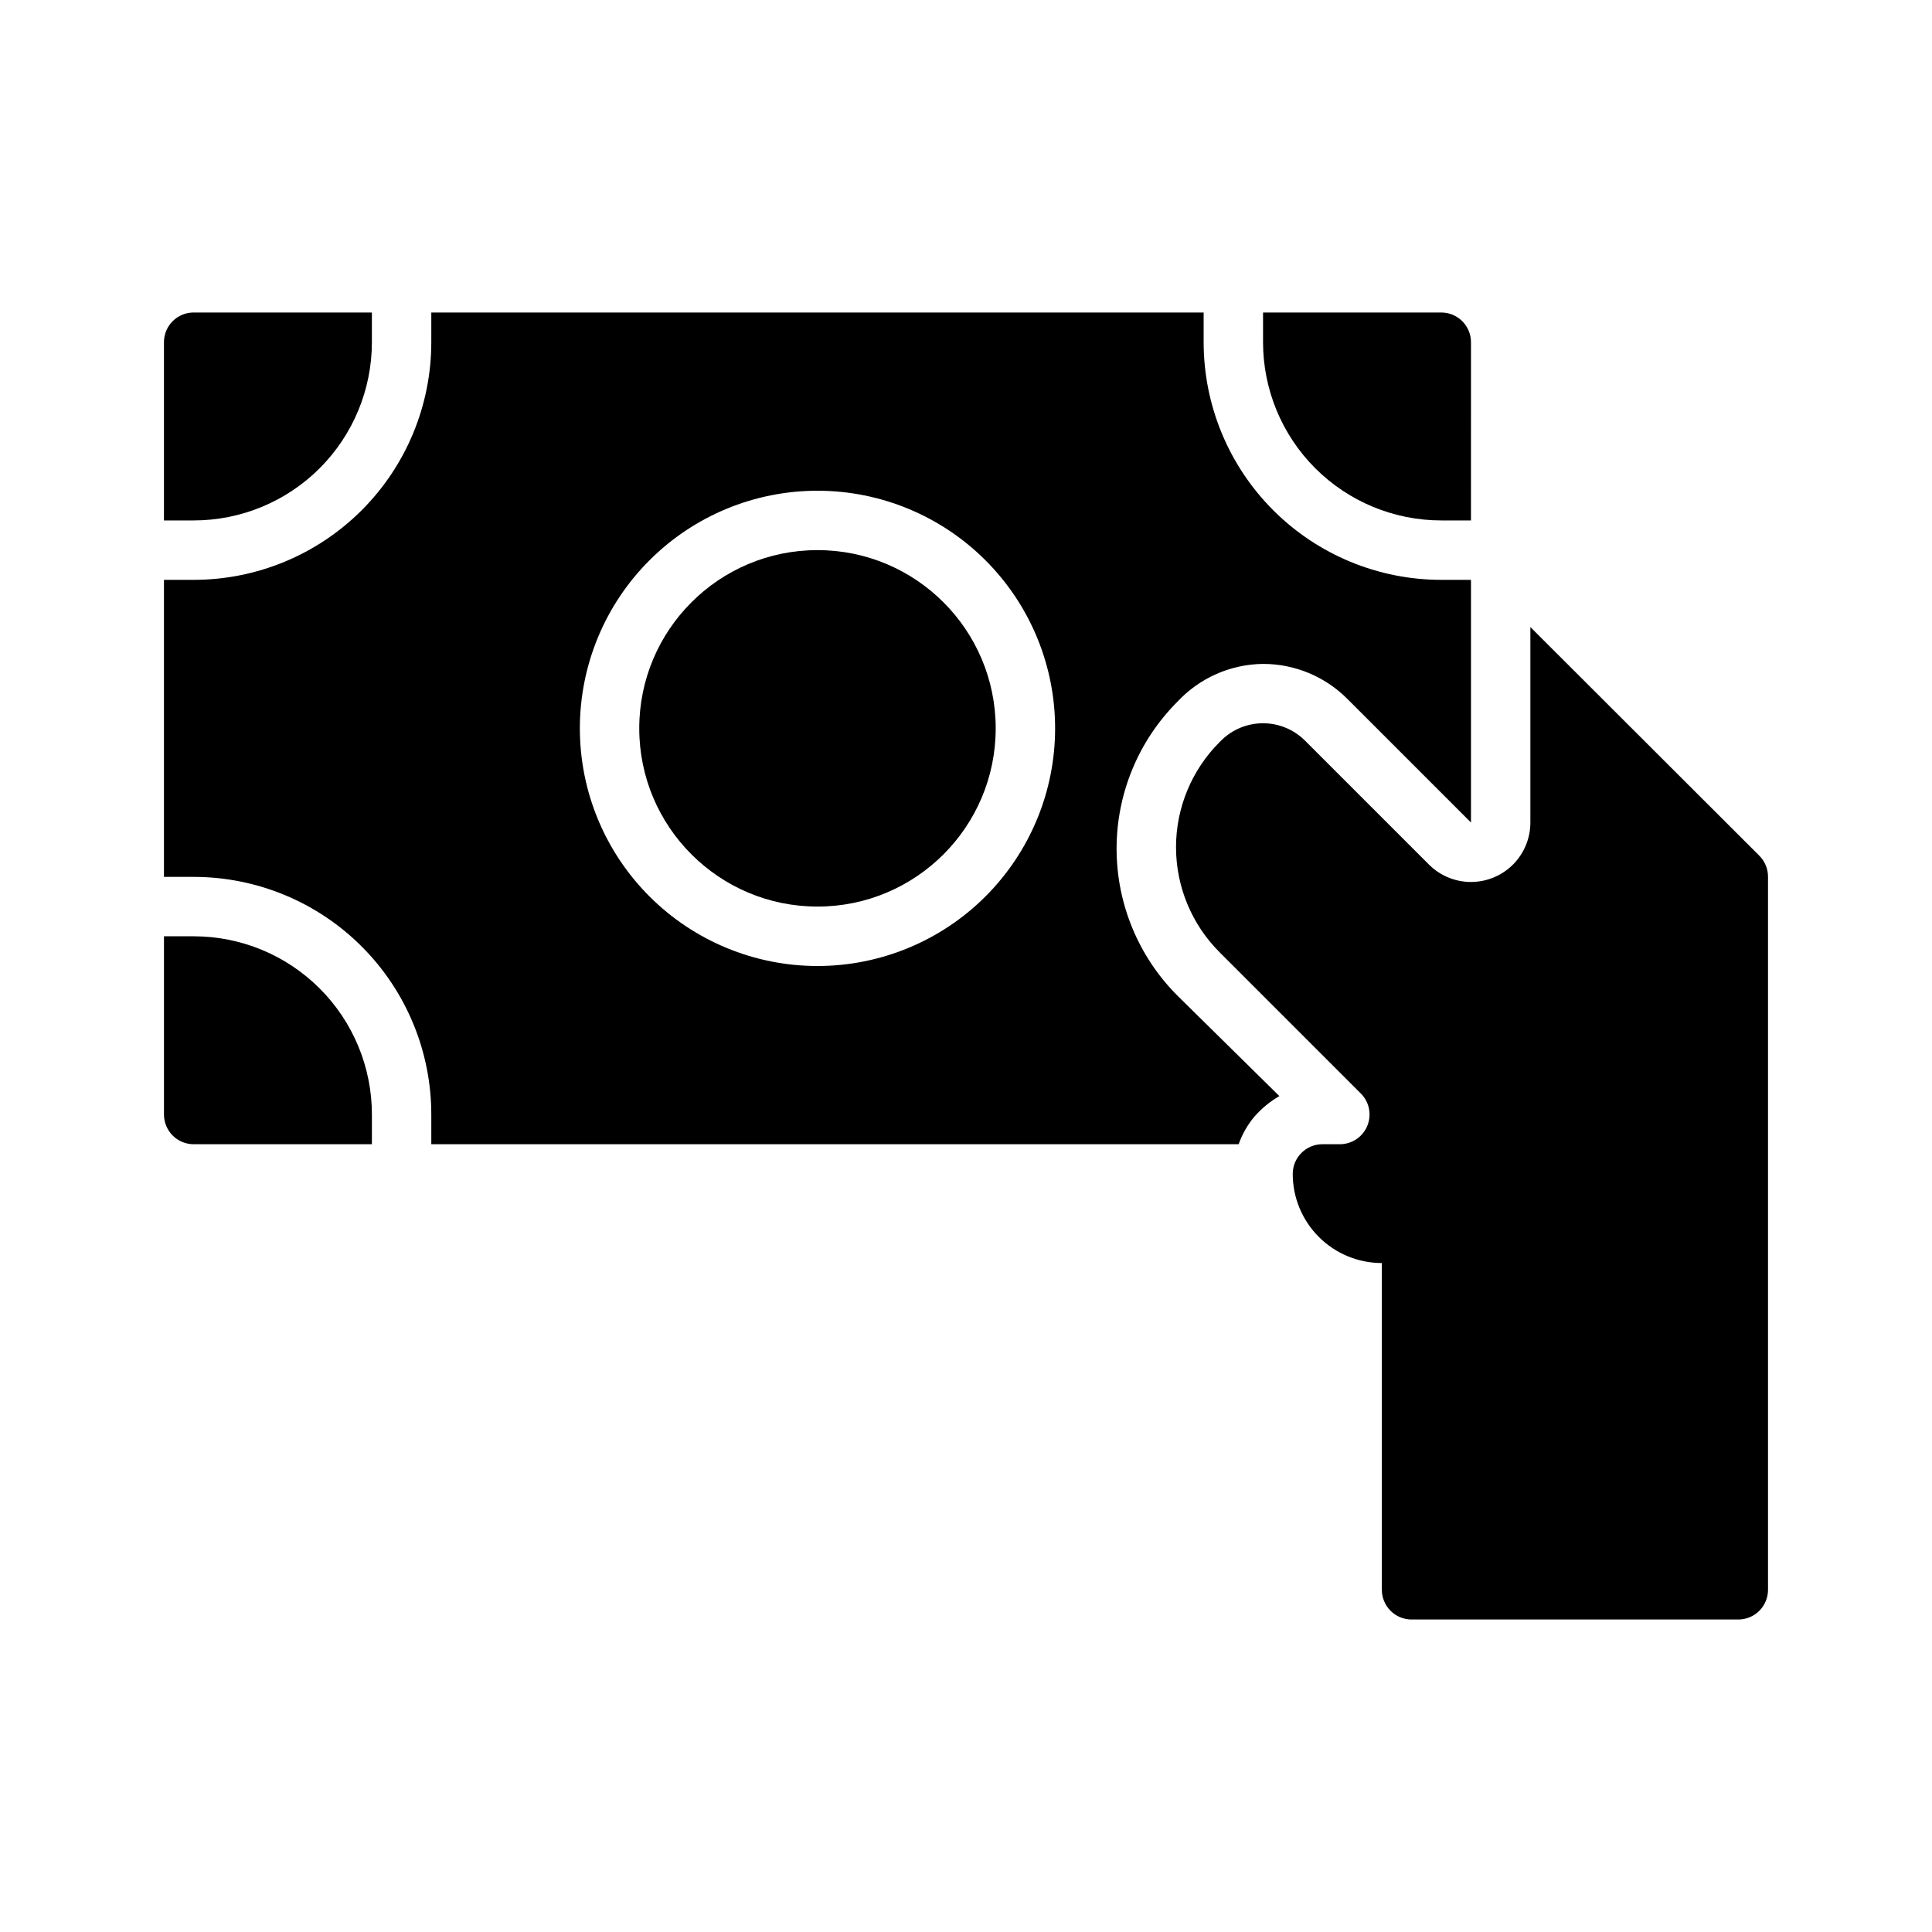
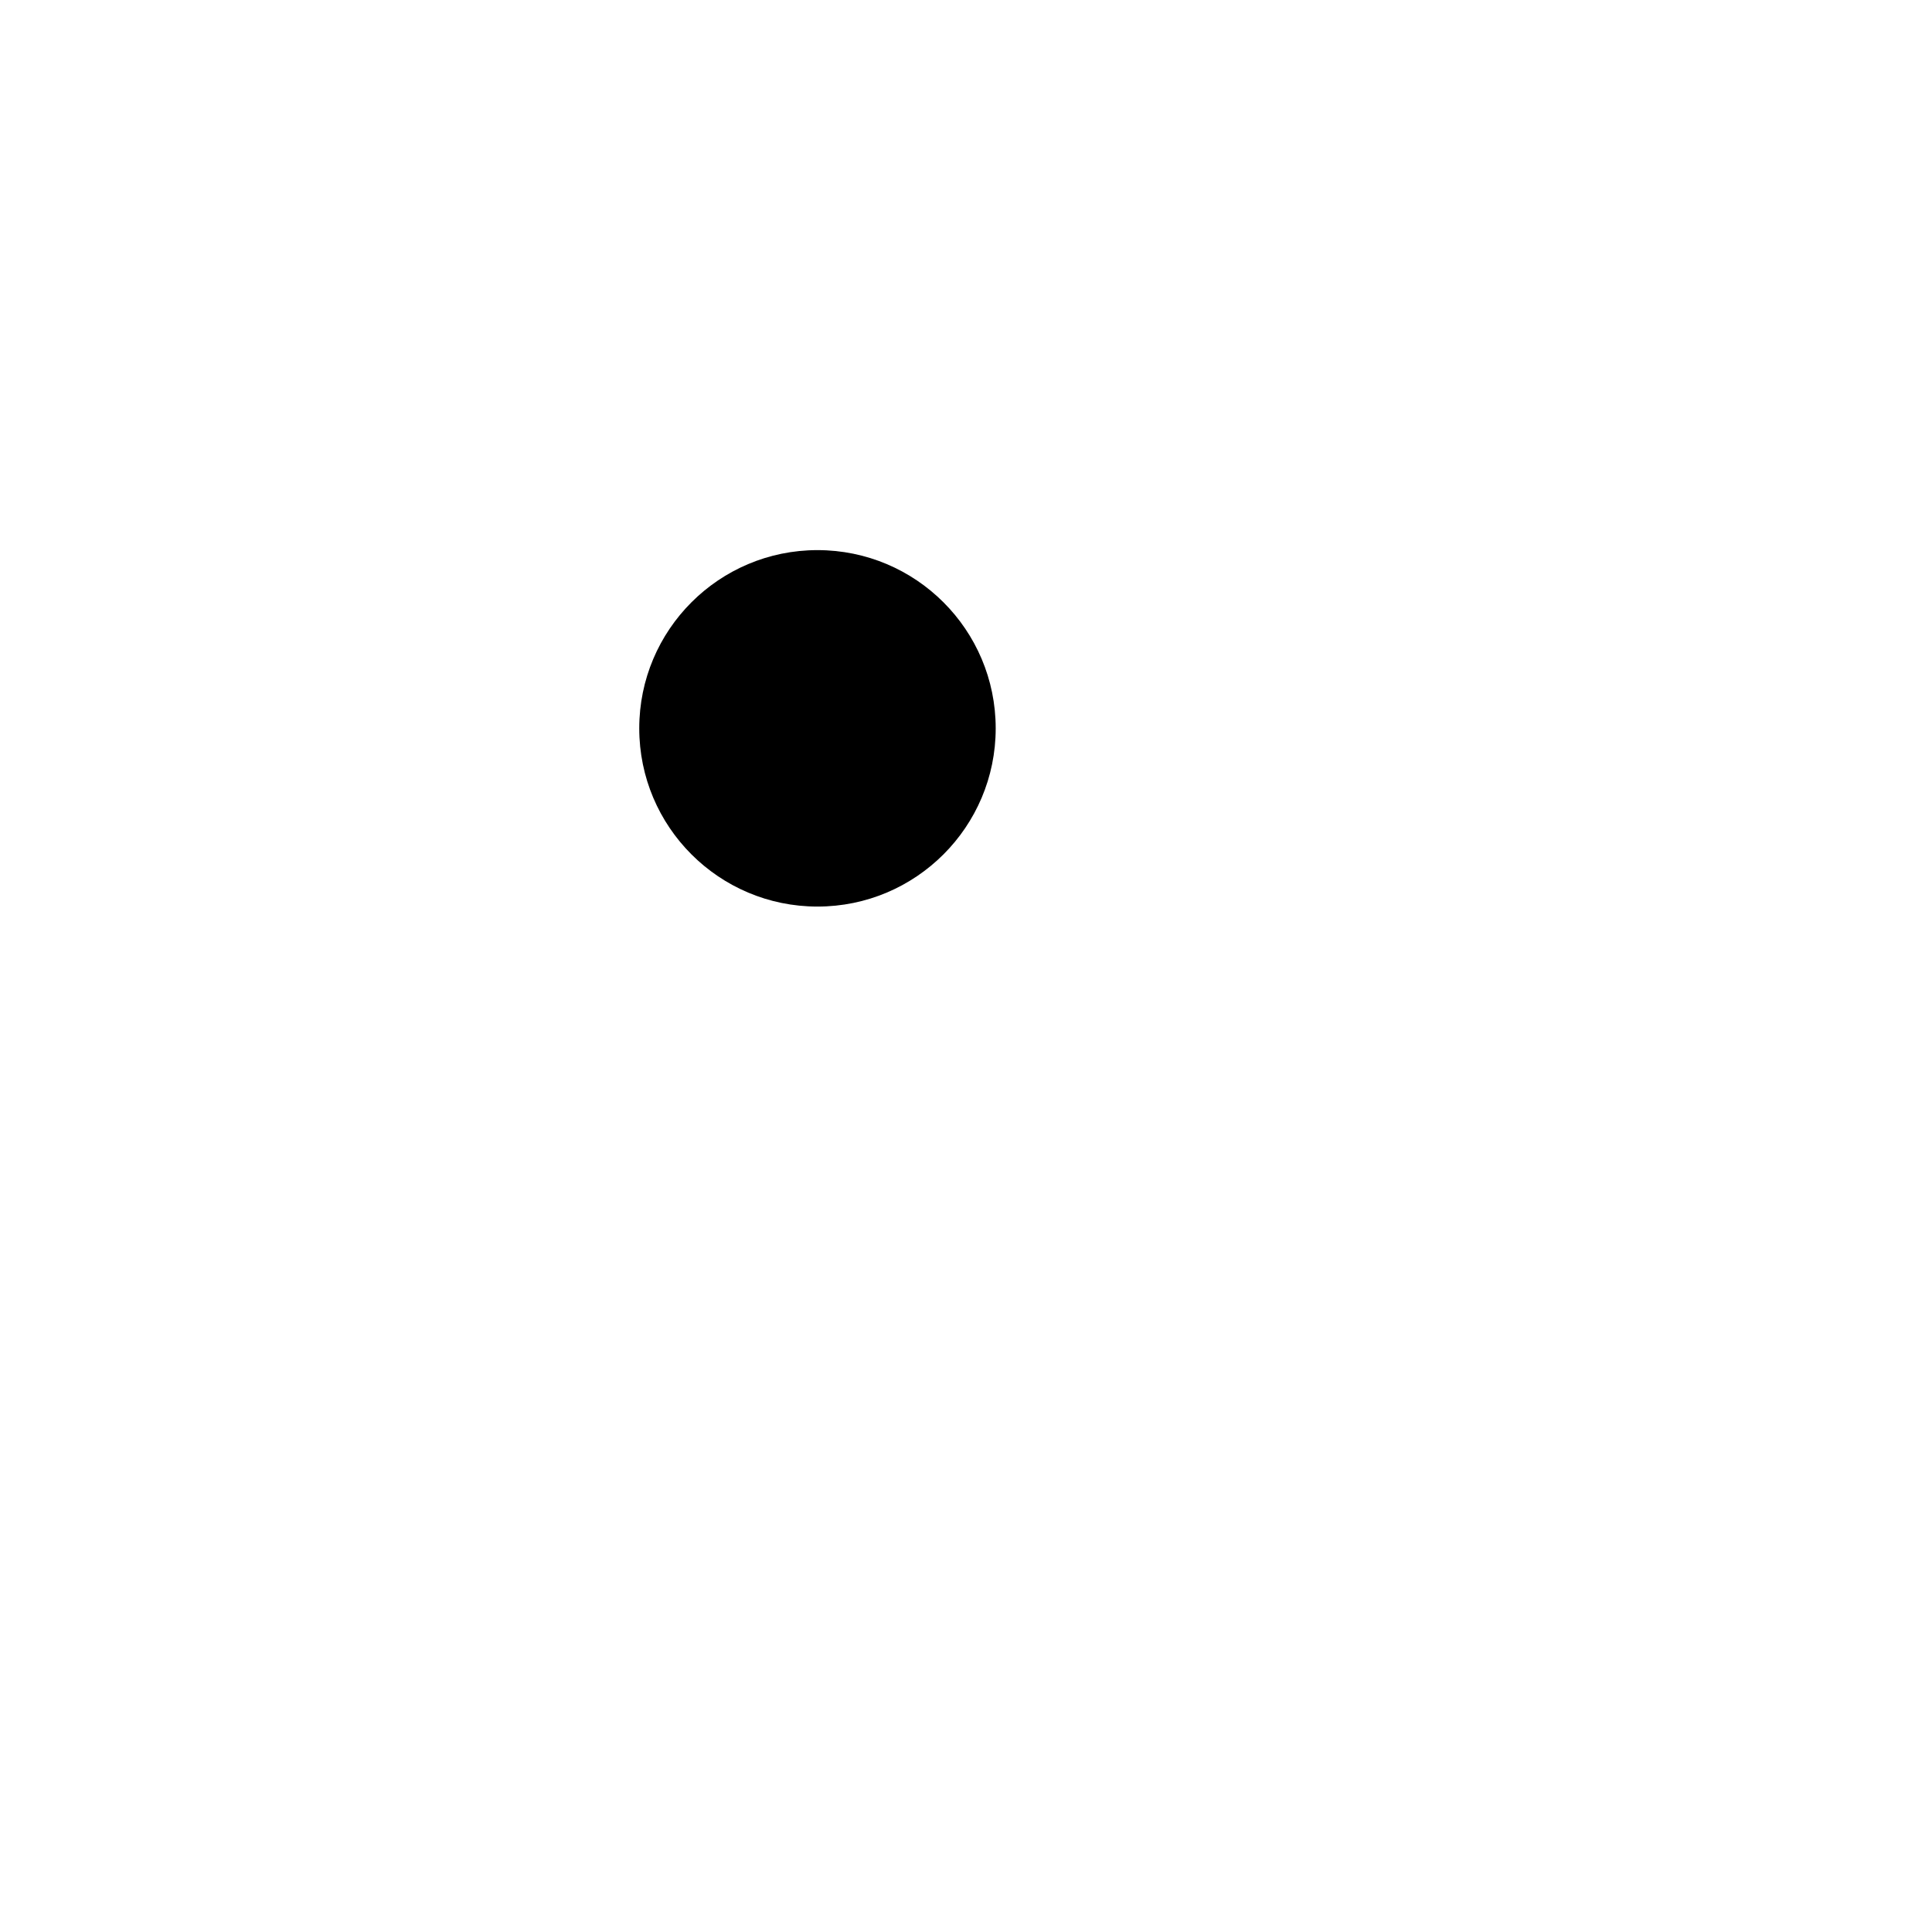
<svg xmlns="http://www.w3.org/2000/svg" fill="#000000" width="800px" height="800px" version="1.1" viewBox="144 144 512 512">
  <g>
-     <path d="m242.56 439.36c0-12.527-4.977-24.543-13.836-33.398-8.855-8.859-20.871-13.836-33.398-13.836h-7.871v47.234c0 2.086 0.832 4.09 2.305 5.566 1.477 1.477 3.481 2.305 5.566 2.305h47.23z" />
-     <path d="m478.72 234.69c0 12.523 4.977 24.539 13.832 33.398 8.859 8.855 20.875 13.832 33.398 13.832h7.871l0.004-47.23c0-2.09-0.832-4.09-2.309-5.566-1.477-1.477-3.477-2.309-5.566-2.309h-47.23z" />
-     <path d="m195.32 281.92c12.527 0 24.543-4.977 33.398-13.832 8.859-8.859 13.836-20.875 13.836-33.398v-7.875h-47.234c-4.348 0-7.871 3.527-7.871 7.875v47.23z" />
    <path d="m407.87 337.02c0 26.086-21.148 47.23-47.234 47.23-26.082 0-47.23-21.145-47.23-47.23 0-26.086 21.148-47.234 47.23-47.234 26.086 0 47.234 21.148 47.234 47.234" />
-     <path d="m610.26 370.79-60.695-60.613v51.797c0.004 4.172-1.648 8.176-4.594 11.129-2.945 2.953-6.941 4.617-11.113 4.629-4.172 0.008-8.176-1.637-11.137-4.578l-32.906-32.906c-2.949-2.934-6.938-4.578-11.098-4.578s-8.148 1.645-11.098 4.578l-0.395 0.395c-7.402 7.383-11.566 17.41-11.566 27.867 0 10.453 4.164 20.48 11.566 27.867l37.391 37.391c2.262 2.242 2.949 5.625 1.742 8.57-1.207 2.949-4.066 4.879-7.254 4.891h-4.644c-4.348 0-7.871 3.523-7.871 7.871 0 6.266 2.488 12.27 6.918 16.699 4.43 4.43 10.438 6.918 16.699 6.918v86.594c0 2.086 0.828 4.09 2.305 5.566 1.477 1.477 3.481 2.305 5.566 2.305h86.594c2.086 0 4.09-0.828 5.566-2.305 1.477-1.477 2.305-3.481 2.305-5.566v-188.93c0.012-2.094-0.809-4.106-2.281-5.59z" />
-     <path d="m476.44 439.91c1.887-2.164 4.121-4 6.609-5.434l-27-26.605c-10.336-10.336-16.141-24.352-16.141-38.969 0-14.613 5.805-28.629 16.141-38.965 5.875-6.289 14.066-9.902 22.672-9.996 8.355-0.008 16.367 3.305 22.277 9.207l32.828 32.828v-64.312h-7.875c-16.699 0-32.719-6.637-44.527-18.445-11.812-11.812-18.445-27.832-18.445-44.531v-7.875h-204.68v7.875c0 16.699-6.633 32.719-18.445 44.531-11.809 11.809-27.828 18.445-44.531 18.445h-7.871v78.719h7.871c16.703 0 32.723 6.633 44.531 18.445 11.812 11.809 18.445 27.828 18.445 44.531v7.871h213.96c0.938-2.672 2.352-5.148 4.172-7.32zm-115.8-39.91c-16.699 0-32.719-6.637-44.527-18.445-11.812-11.812-18.445-27.828-18.445-44.531 0-16.703 6.633-32.723 18.445-44.531 11.809-11.812 27.828-18.445 44.527-18.445 16.703 0 32.723 6.633 44.531 18.445 11.812 11.809 18.445 27.828 18.445 44.531 0 16.703-6.633 32.719-18.445 44.531-11.809 11.809-27.828 18.445-44.531 18.445z" />
  </g>
</svg>